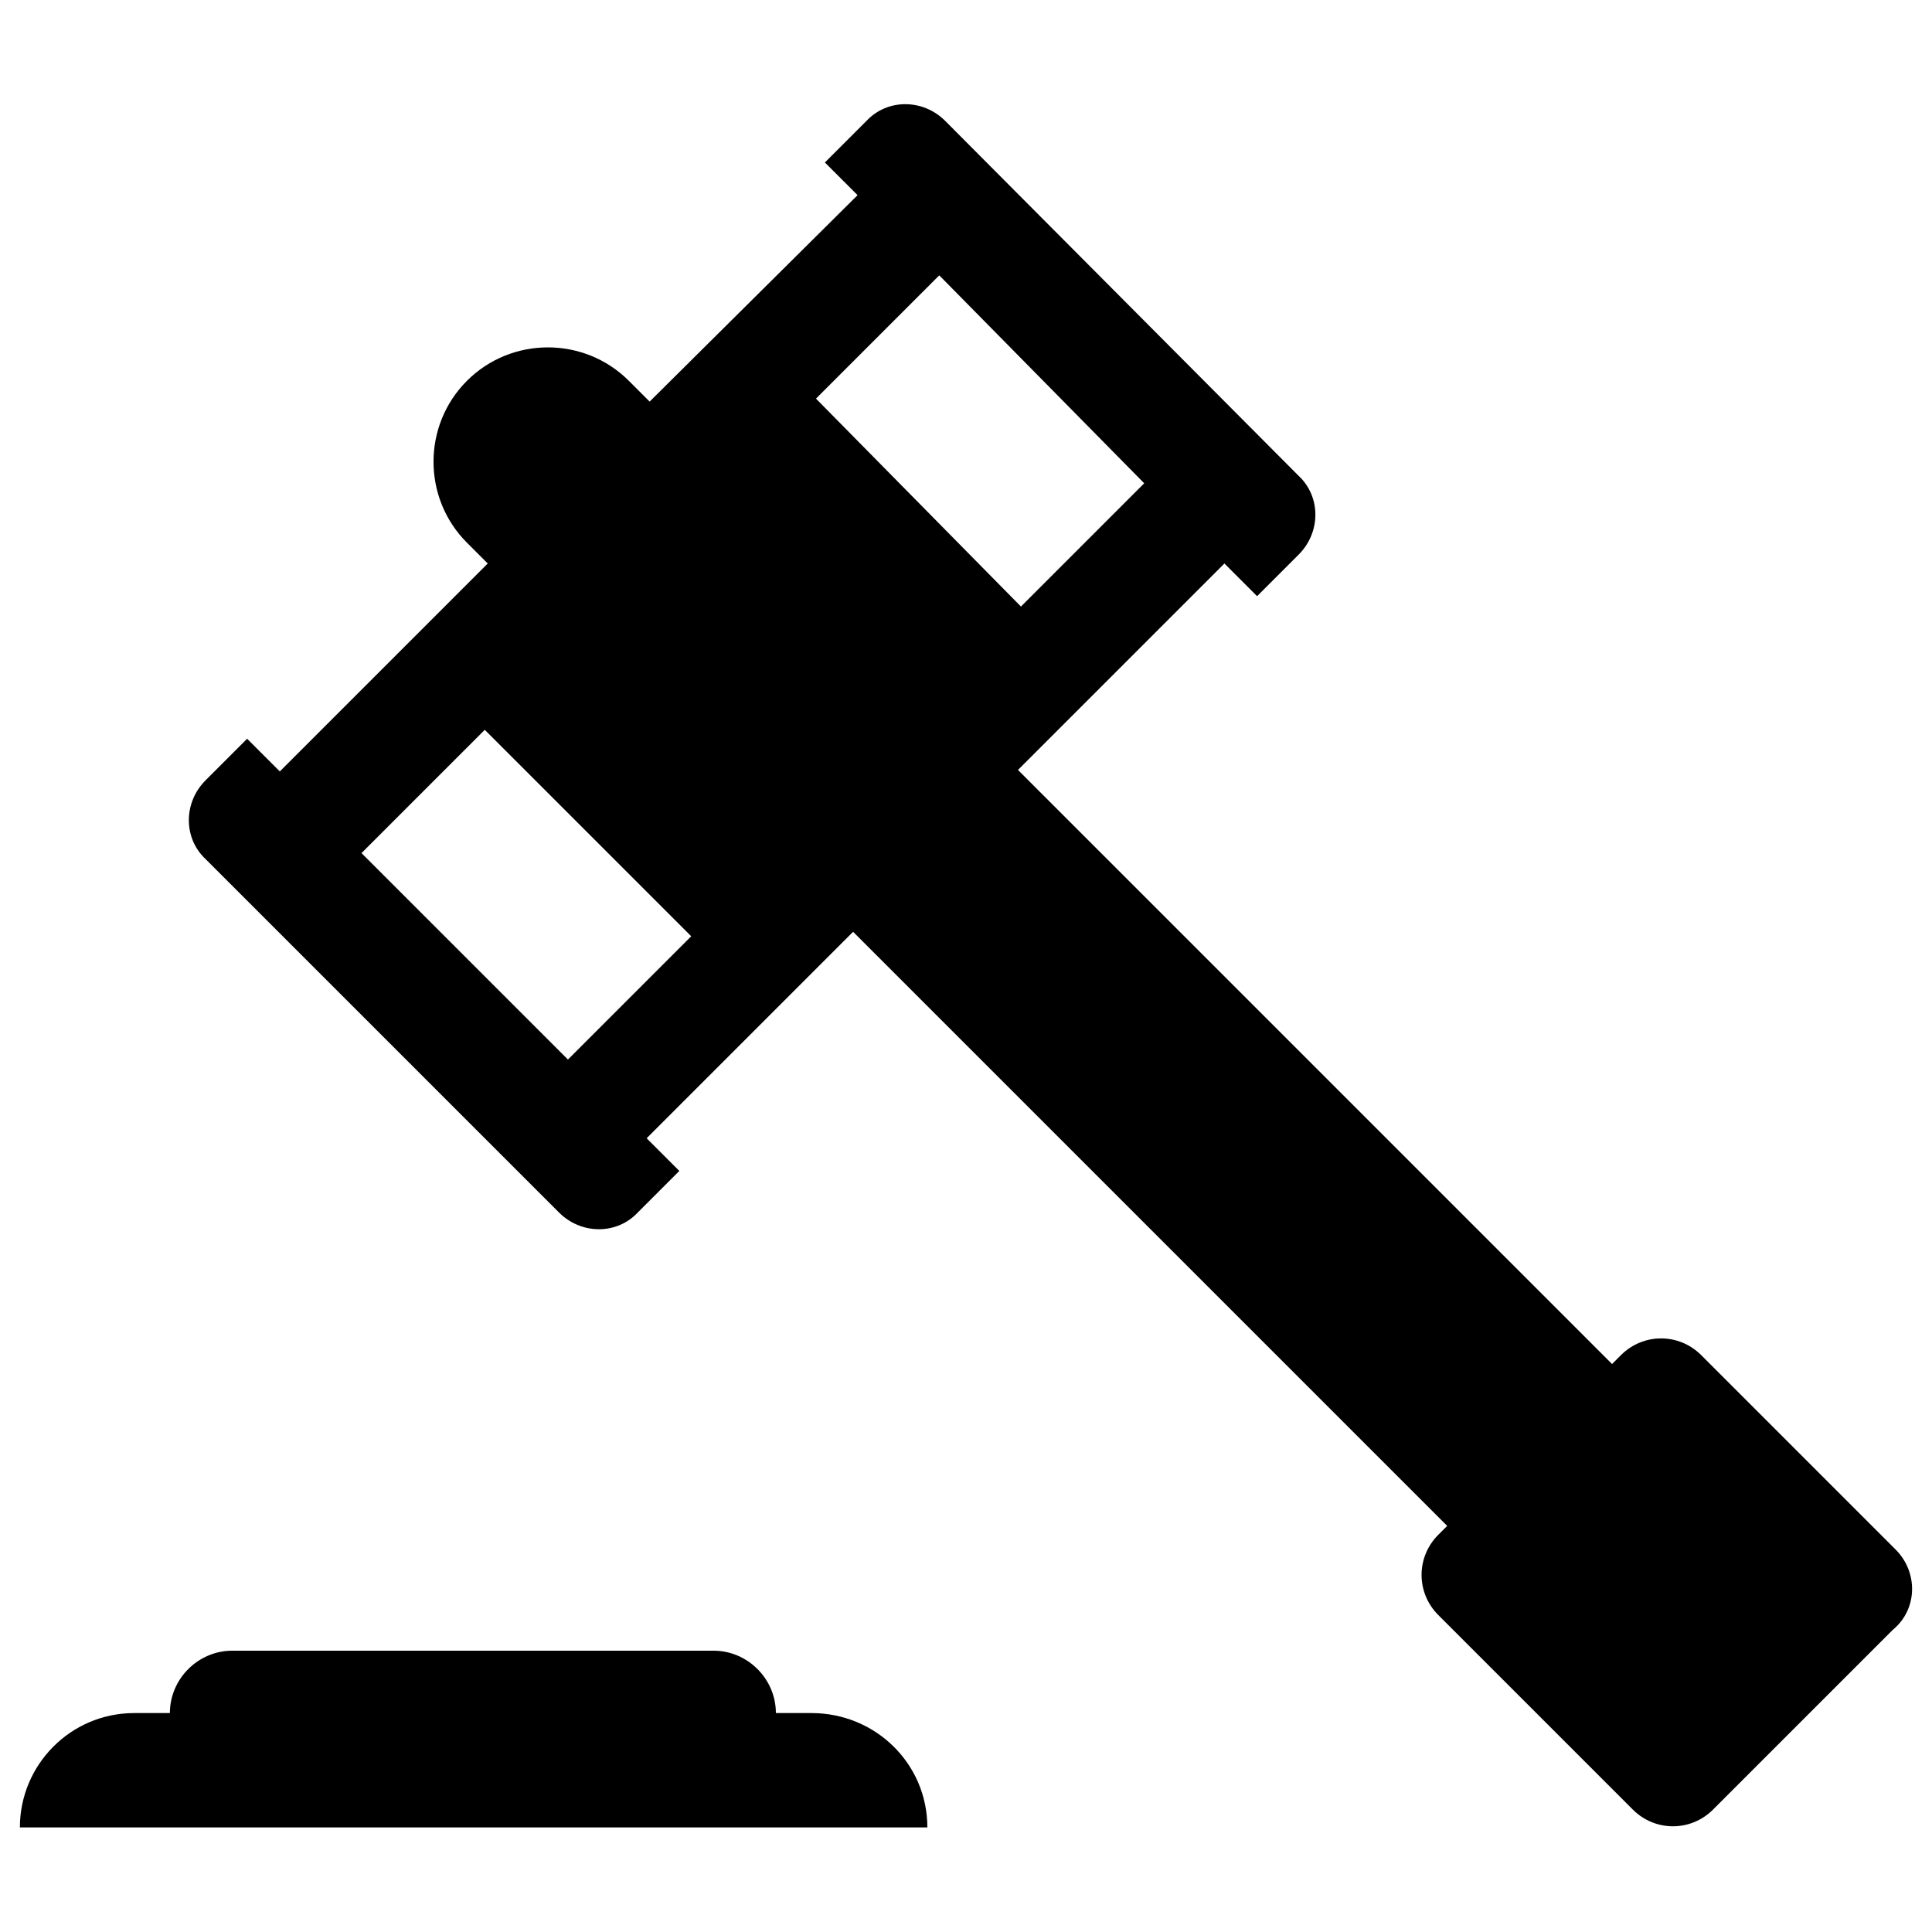
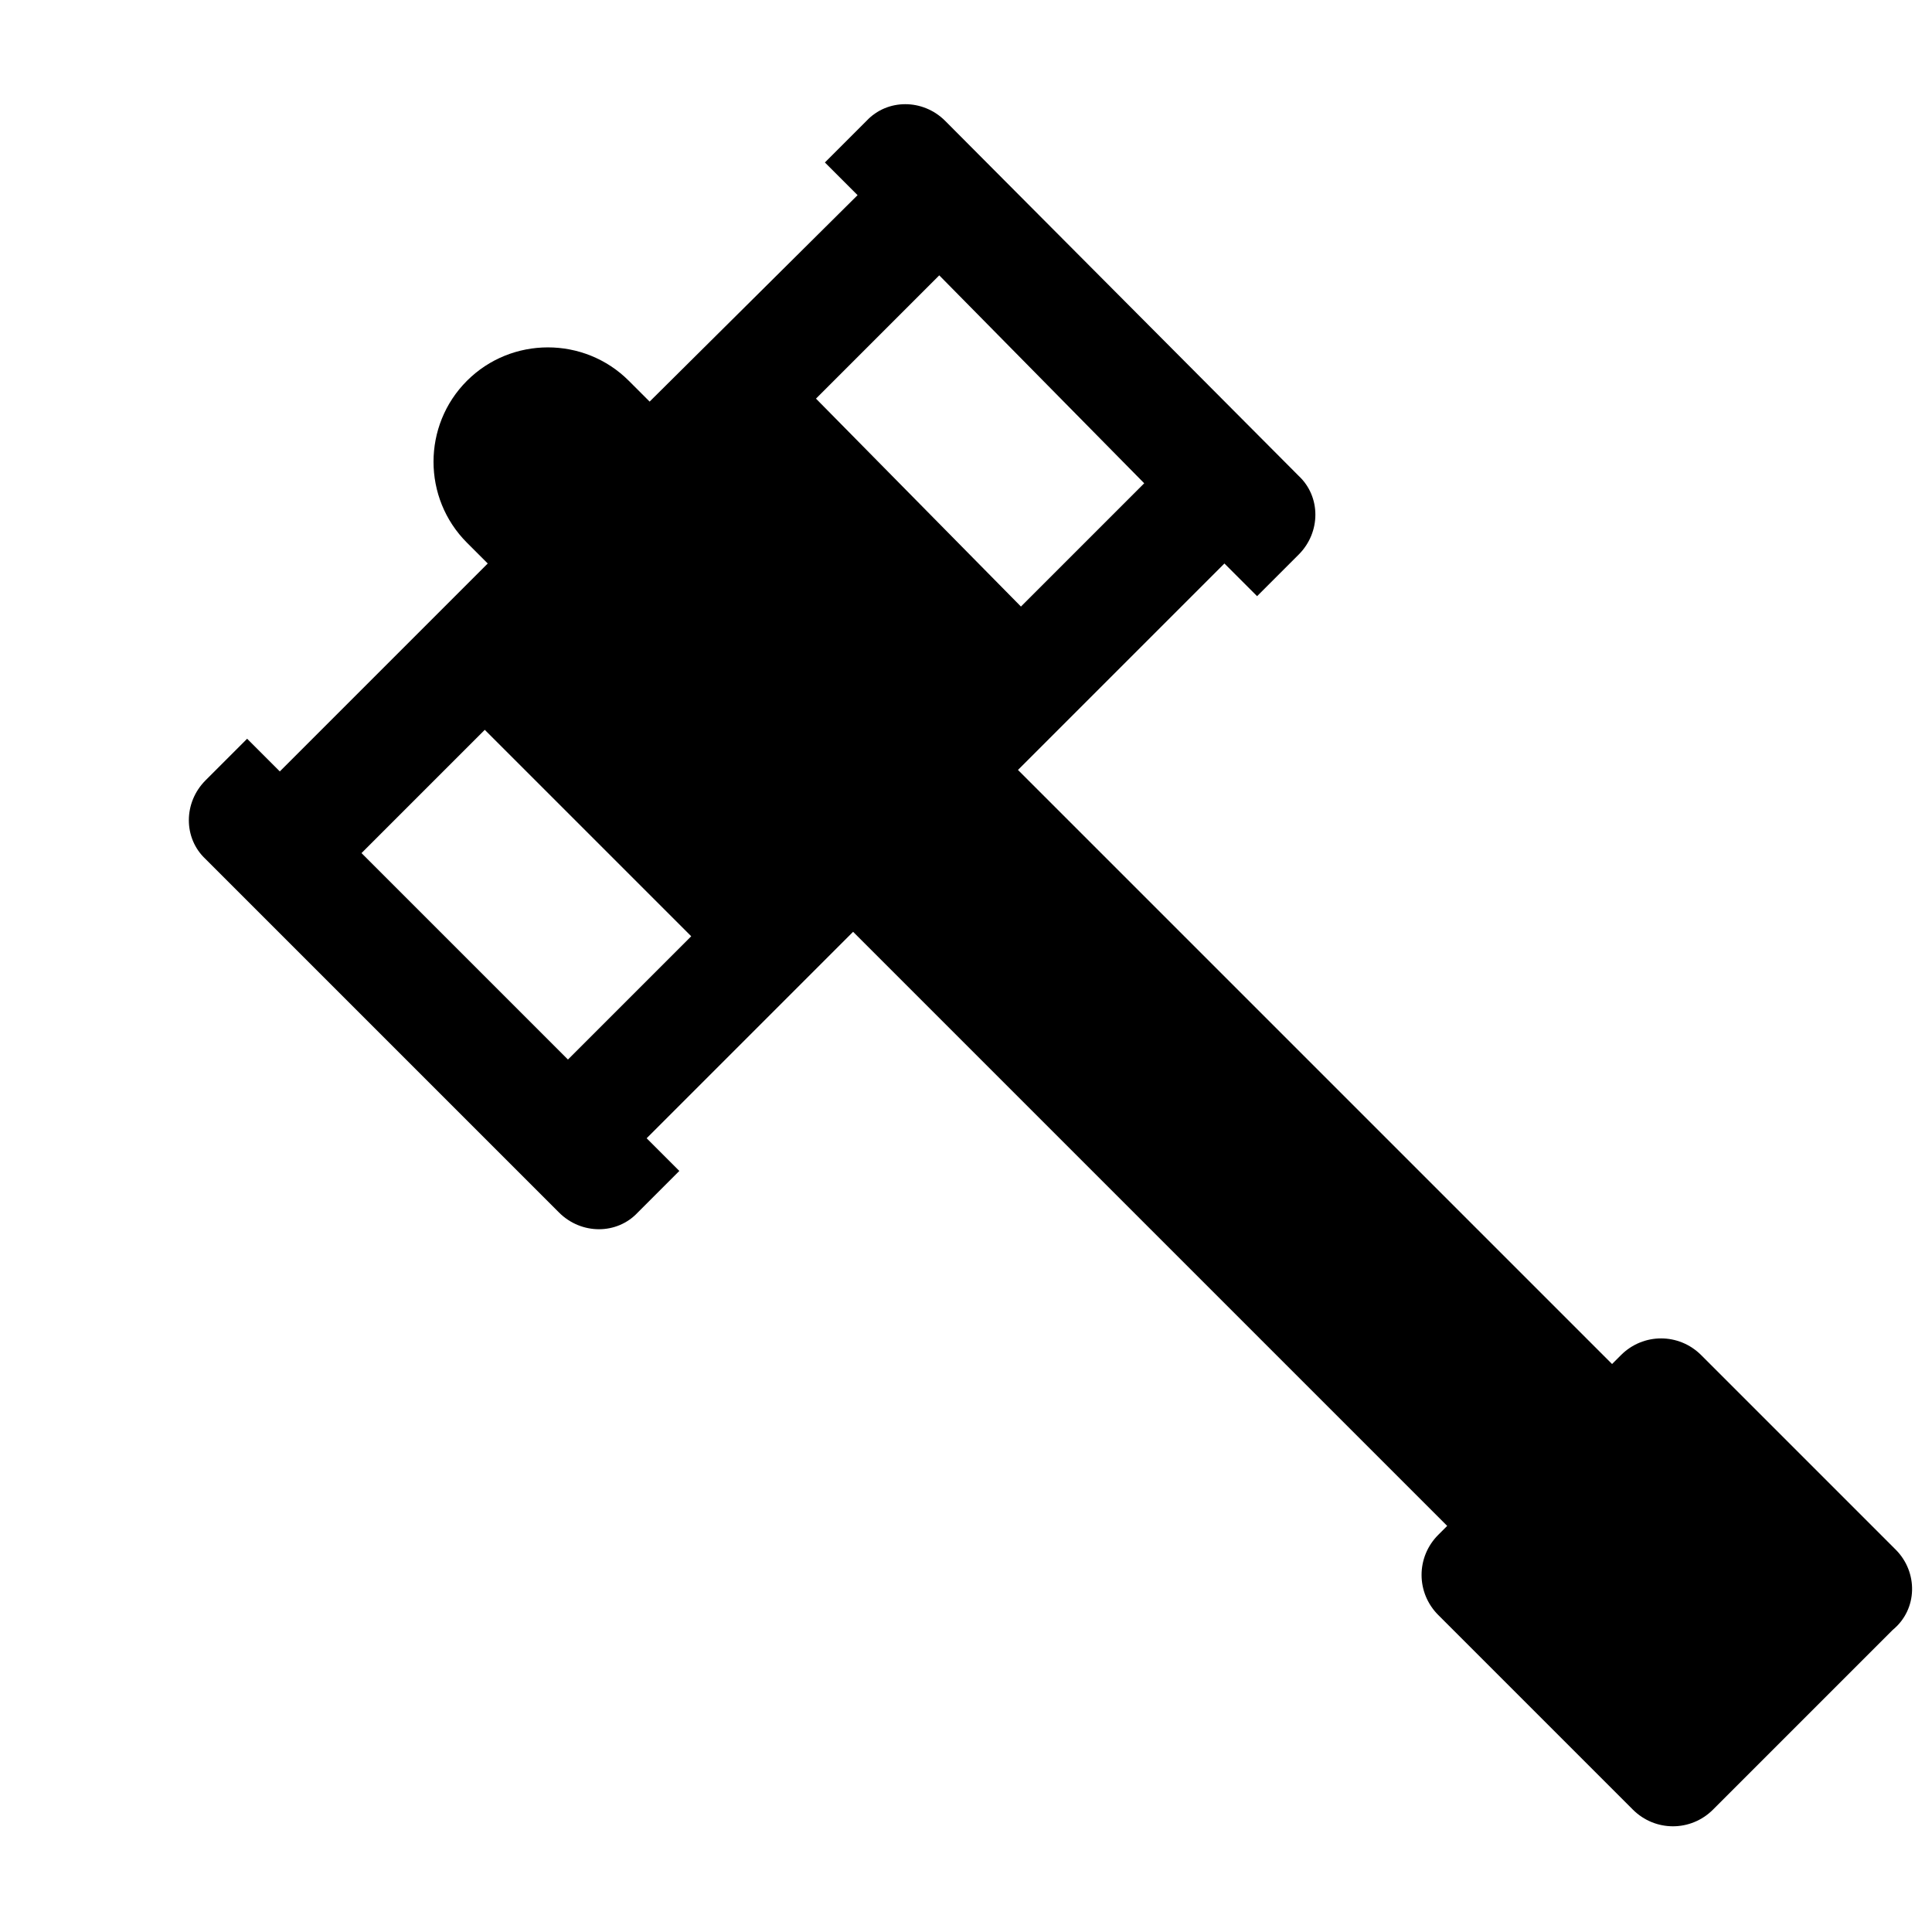
<svg xmlns="http://www.w3.org/2000/svg" fill="#000000" width="800px" height="800px" version="1.1" viewBox="144 144 512 512">
  <g>
    <path d="m646.39 554.68-51.562-51.562c-5.902-5.902-15.352-5.902-21.254 0l-2.363 2.363-157.44-157.44 54.711-54.711 8.66 8.66 11.02-11.02c5.902-5.902 5.902-15.352 0-20.859l-93.676-94.074c-5.902-5.902-15.352-5.902-20.859 0l-11.02 11.02 8.66 8.66-55.109 54.711-5.512-5.512c-11.809-11.809-31.094-11.809-42.902 0-11.809 11.809-11.809 31.094 0 42.902l5.512 5.512-55.102 55.105-8.66-8.66-11.02 11.02c-5.902 5.902-5.902 15.352 0 20.859l93.676 93.676c5.902 5.902 15.352 5.902 20.859 0l11.02-11.02-8.66-8.66 54.711-54.711 157.44 157.44-2.363 2.363c-5.902 5.902-5.902 15.352 0 21.254l51.562 51.562c5.902 5.902 15.352 5.902 21.254 0l47.625-47.625c6.695-5.508 6.695-15.352 0.793-21.254zm-199.16-282.61-54.711-55.105zm-152.72 152.72-54.707-54.711 32.668-32.668 54.711 54.707zm65.734-175.15 32.668-32.668 54.316 55.102-32.668 32.668z" />
-     <path d="m359.06 597.98h-9.445c0-9.055-7.477-16.531-16.531-16.531h-127.53c-9.055 0-16.531 7.477-16.531 16.531h-9.445c-16.926 0-30.309 13.777-30.309 30.309h240.49c0-16.926-13.777-30.309-30.703-30.309z" />
  </g>
</svg>